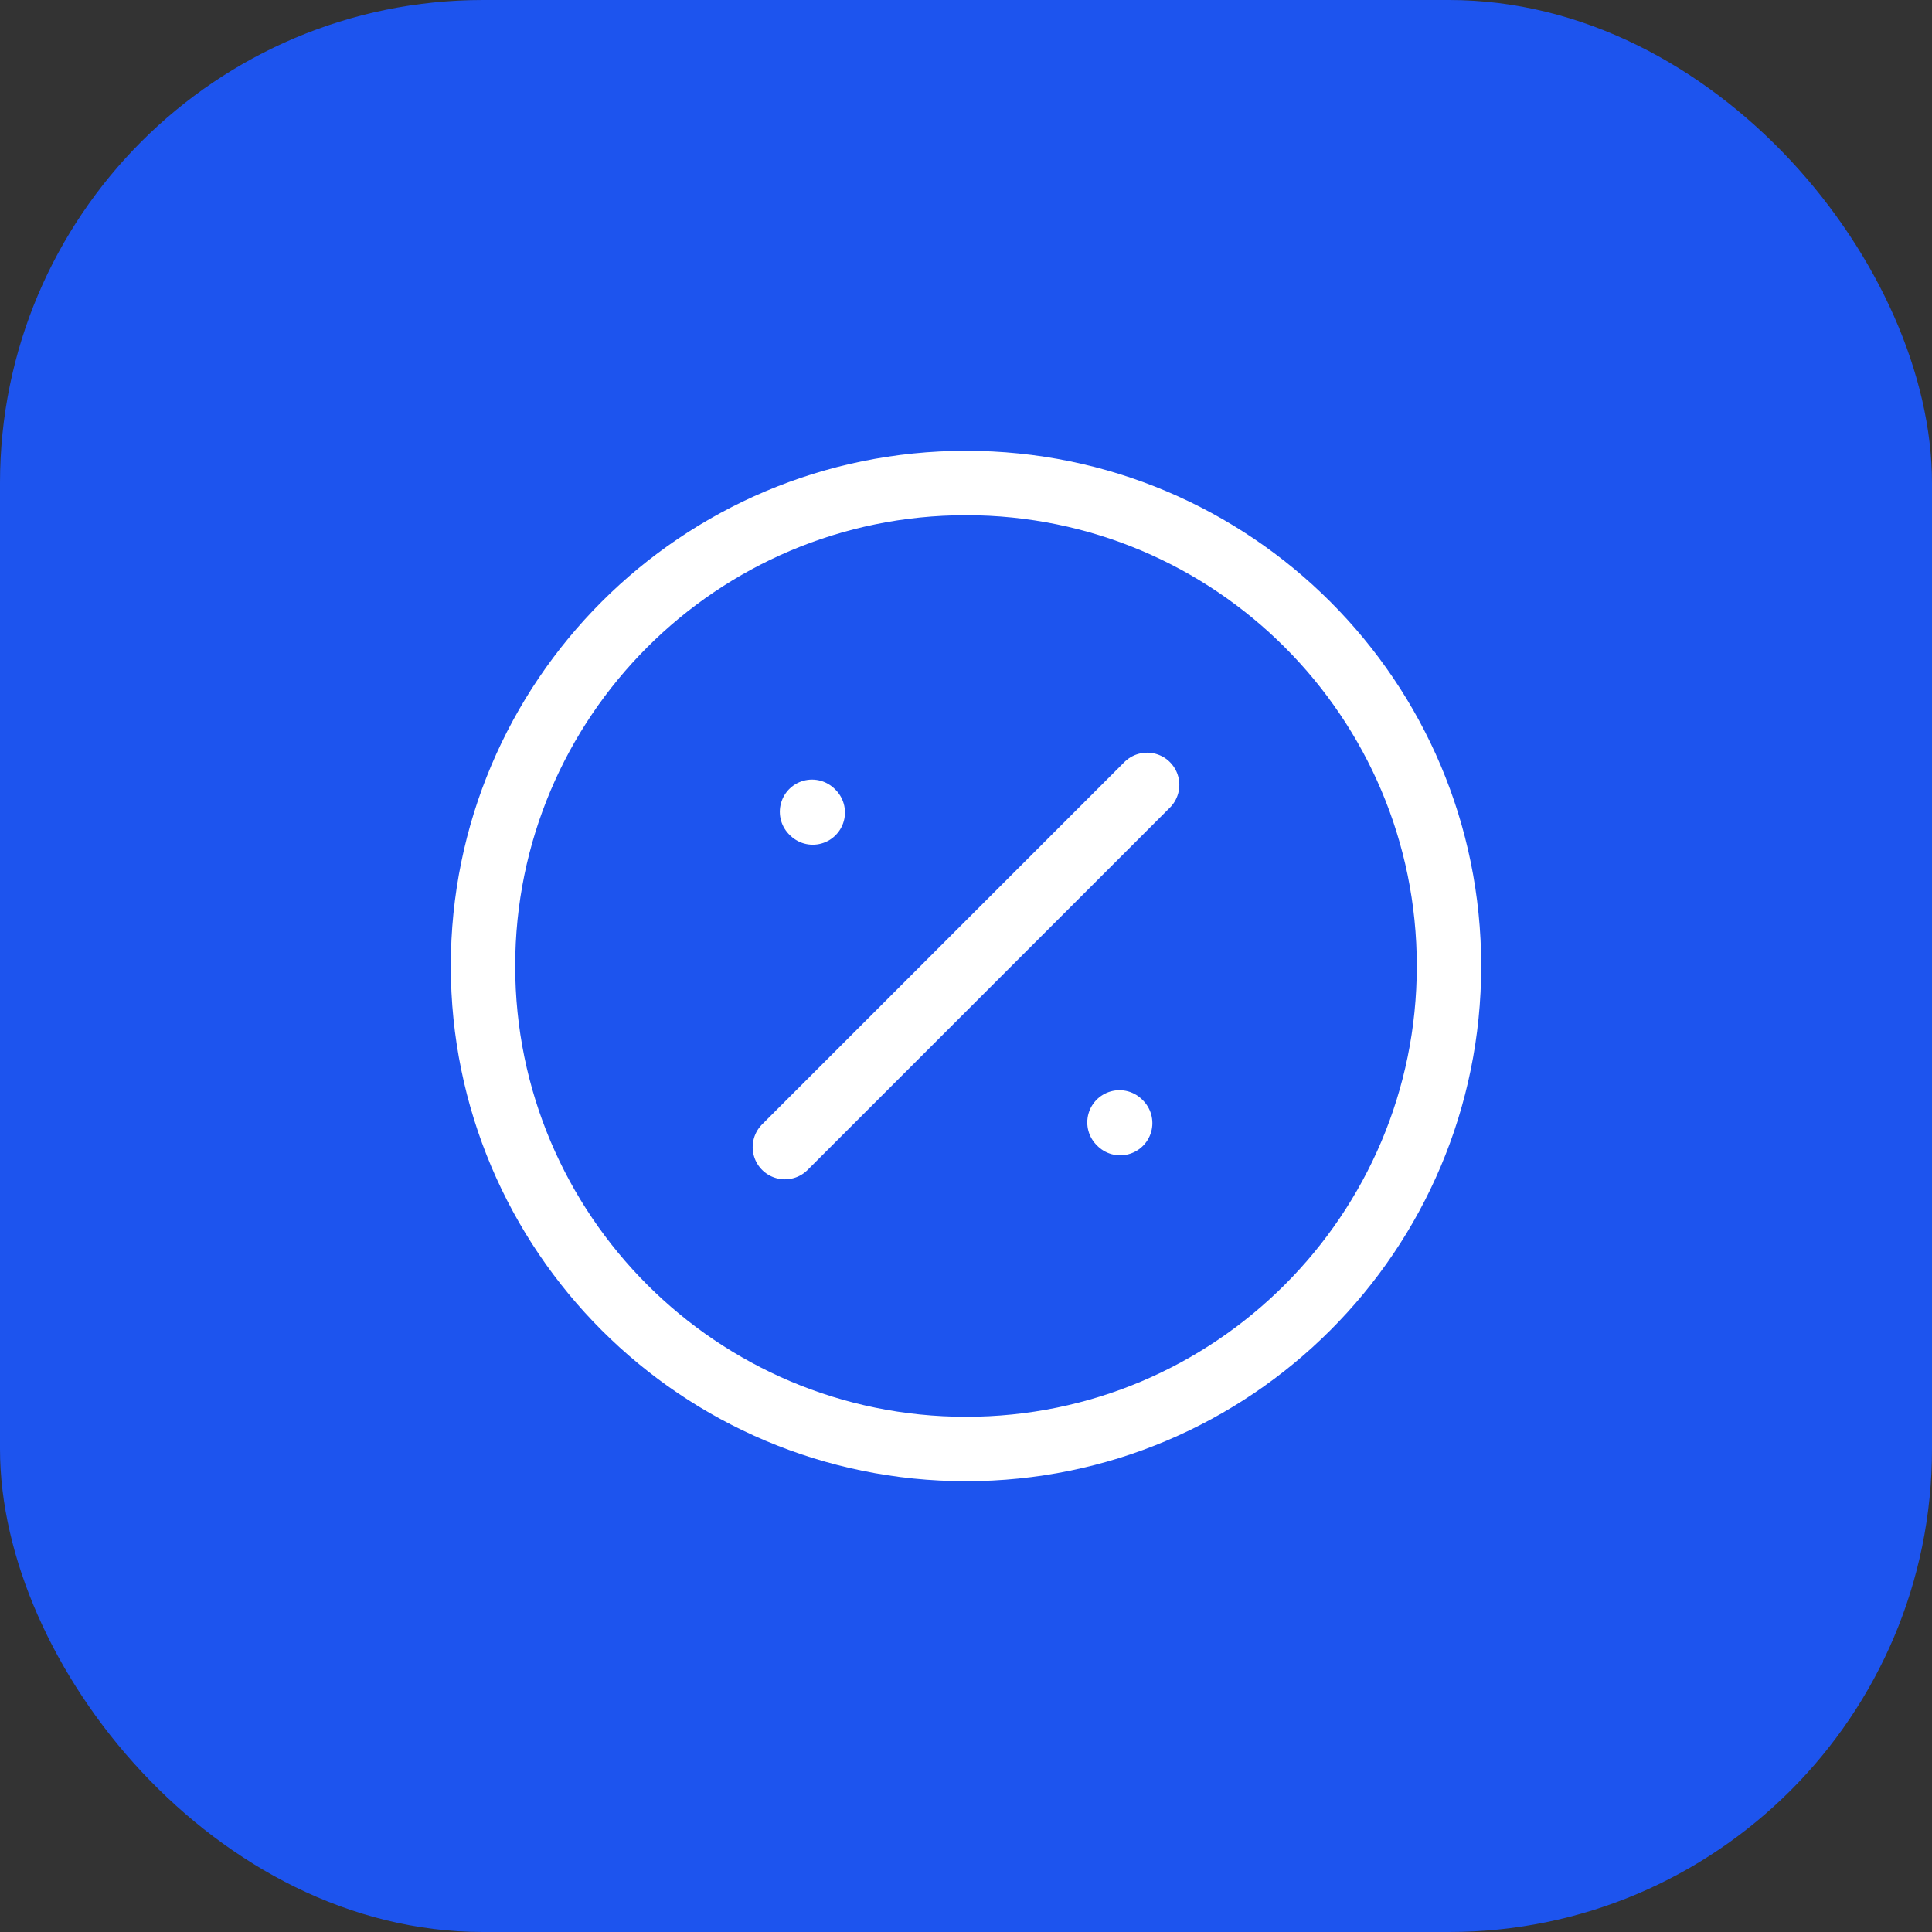
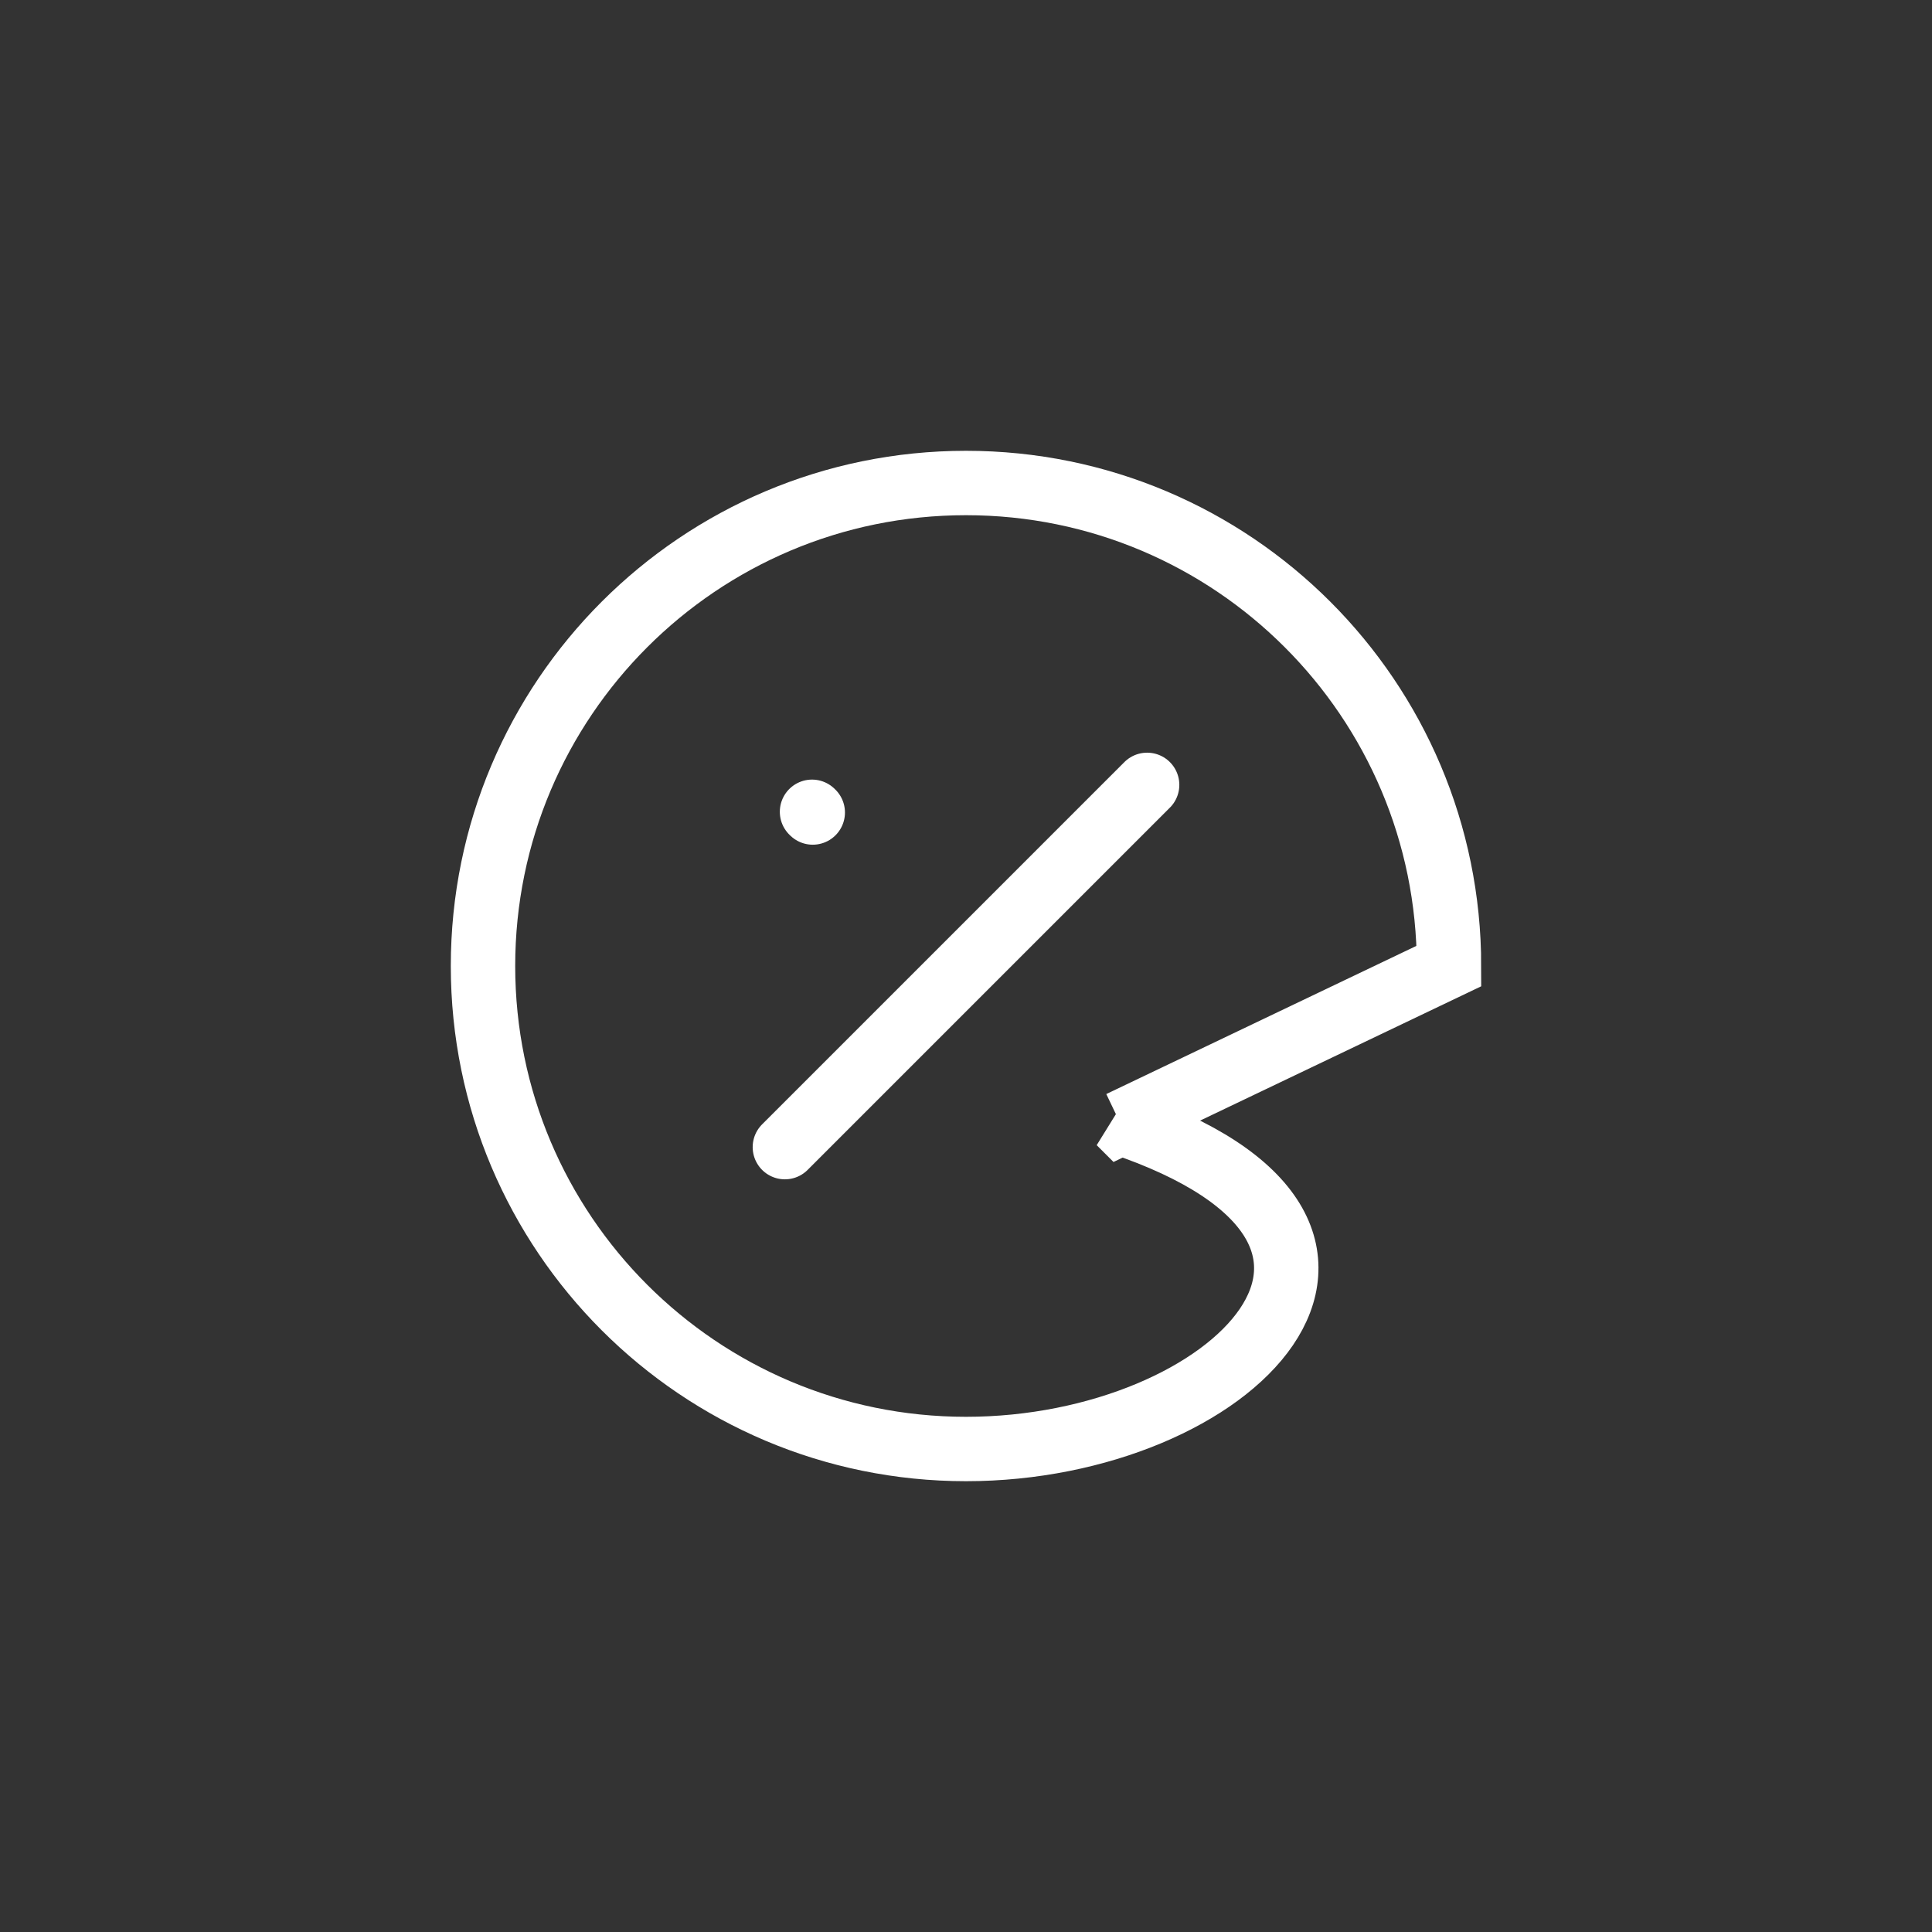
<svg xmlns="http://www.w3.org/2000/svg" width="60" height="60" viewBox="0 0 60 60" fill="none">
  <rect x="0" y="0" width="60" height="60" fill="#333333" stroke="none" />
  <g id="discount-circle">
-     <rect width="60" height="60" rx="15" fill="#1D54EE" />
-     <path id="Icon" d="M24.375 35.625L35.625 24.375M25.241 25.233L25.218 25.211M34.788 34.879L34.766 34.857M45 30C45 38.284 38.284 45 30 45C21.716 45 15 38.284 15 30C15 21.716 21.716 15 30 15C38.284 15 45 21.716 45 30Z" stroke="white" stroke-width="2" stroke-linecap="round" />
+     <path id="Icon" d="M24.375 35.625L35.625 24.375M25.241 25.233L25.218 25.211M34.788 34.879L34.766 34.857C45 38.284 38.284 45 30 45C21.716 45 15 38.284 15 30C15 21.716 21.716 15 30 15C38.284 15 45 21.716 45 30Z" stroke="white" stroke-width="2" stroke-linecap="round" />
  </g>
</svg>